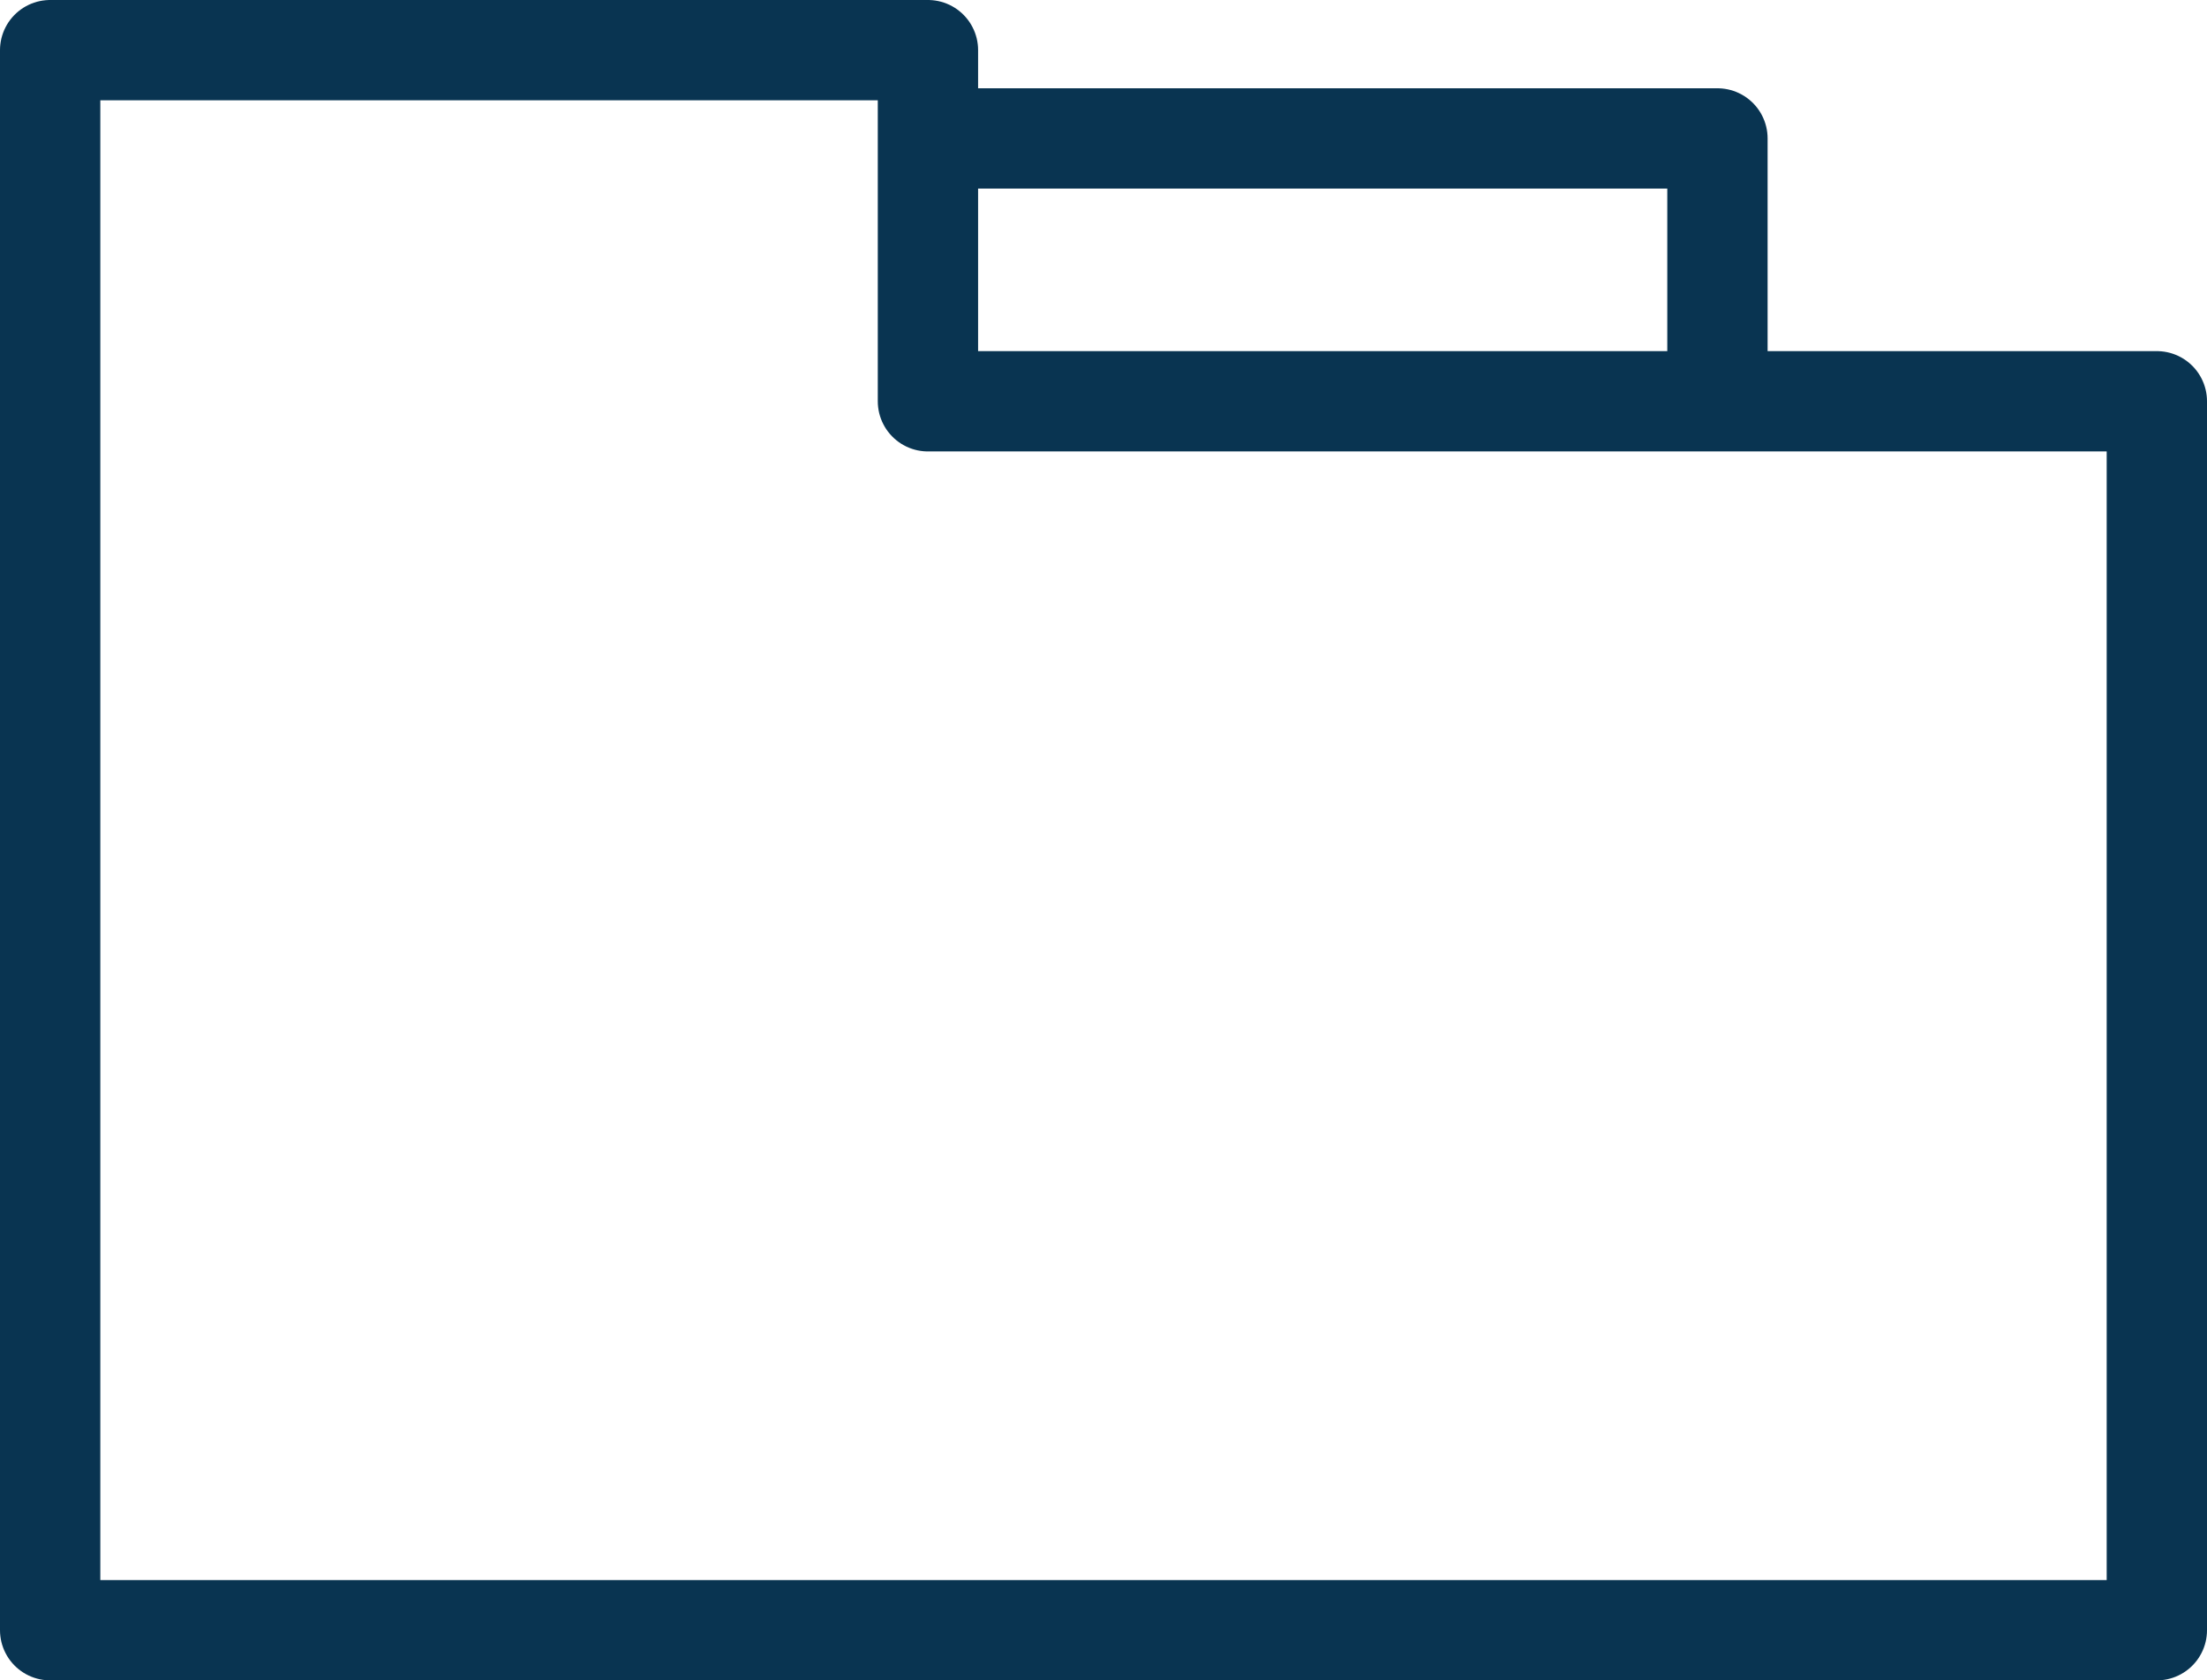
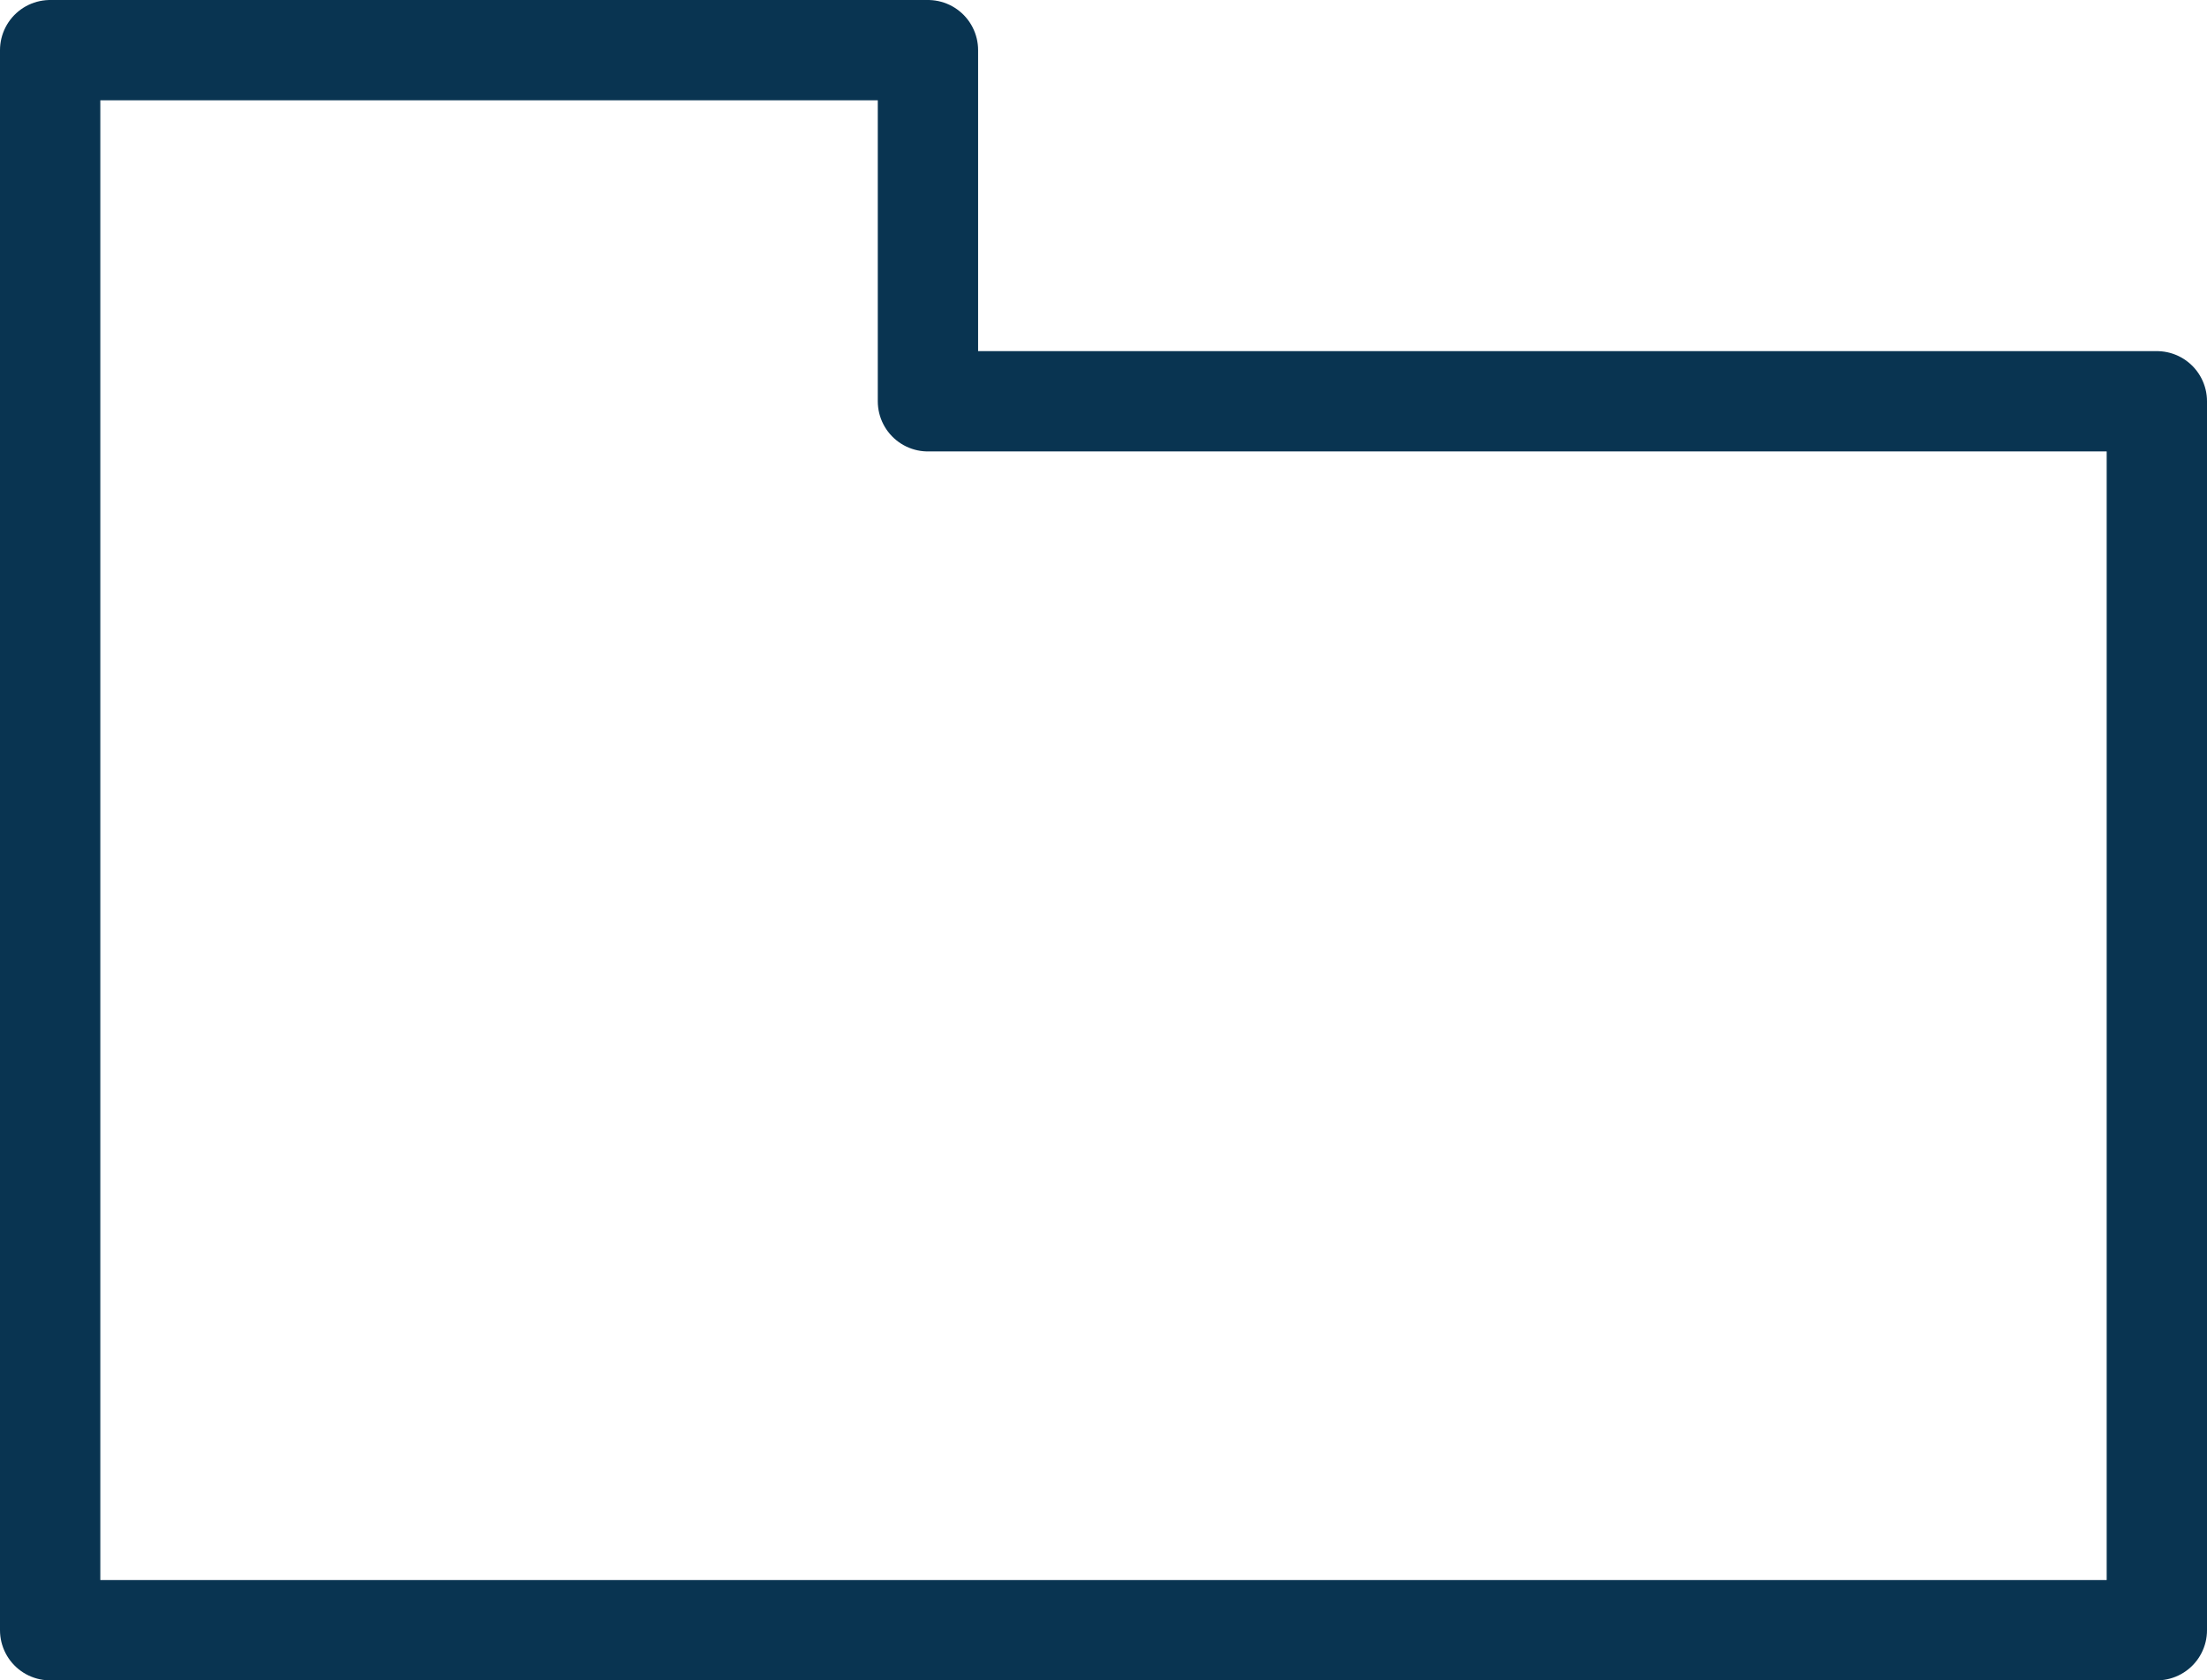
<svg xmlns="http://www.w3.org/2000/svg" id="Ebene_2" data-name="Ebene 2" viewBox="0 0 22 16.75" width="22" height="16.75">
  <defs>
    <style>
      .cls-1 {
        fill: none;
        stroke: #093451;
        stroke-linejoin: round;
      }
    </style>
  </defs>
  <g id="Ebene_1-2" data-name="Ebene 1">
    <g>
      <polygon class="cls-1" points="9.69 4 21.5 4 21.5 16.25 .5 16.25 .5 4 .5 .5 9.25 .5 9.25 4 9.69 4" />
-       <polyline class="cls-1" points="9.69 1.38 17.12 1.38 17.12 4" />
    </g>
  </g>
</svg>